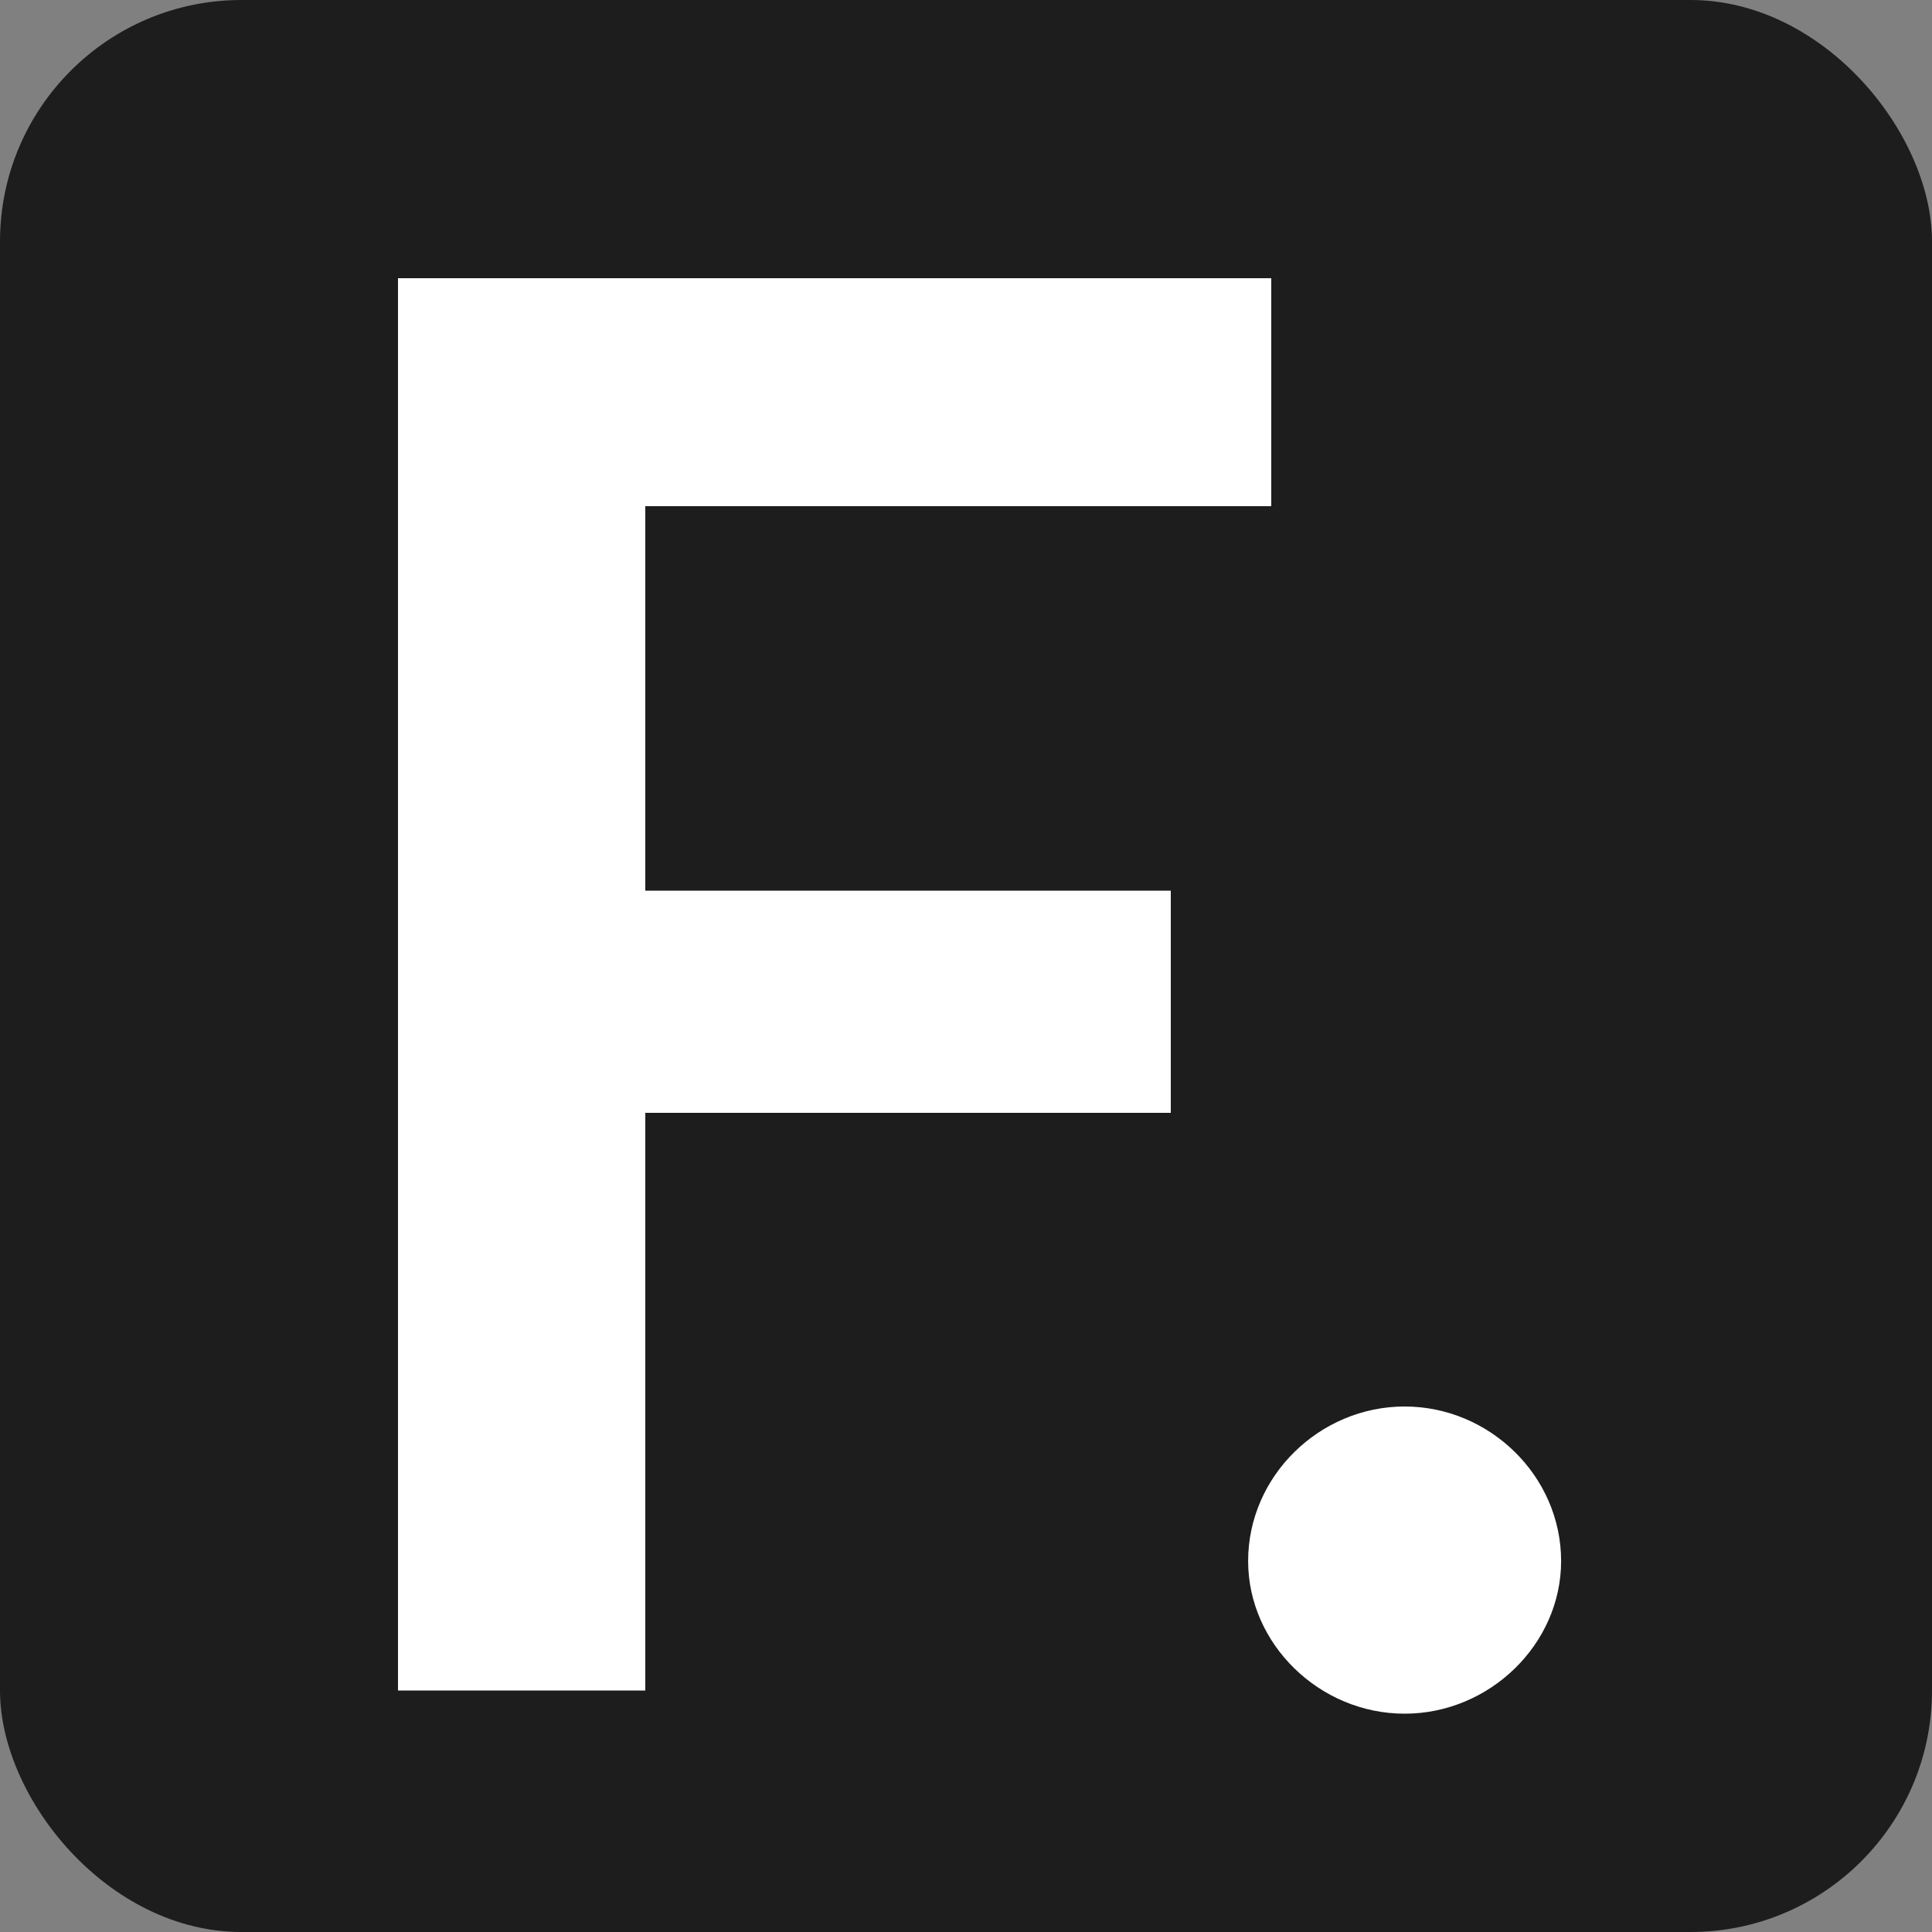
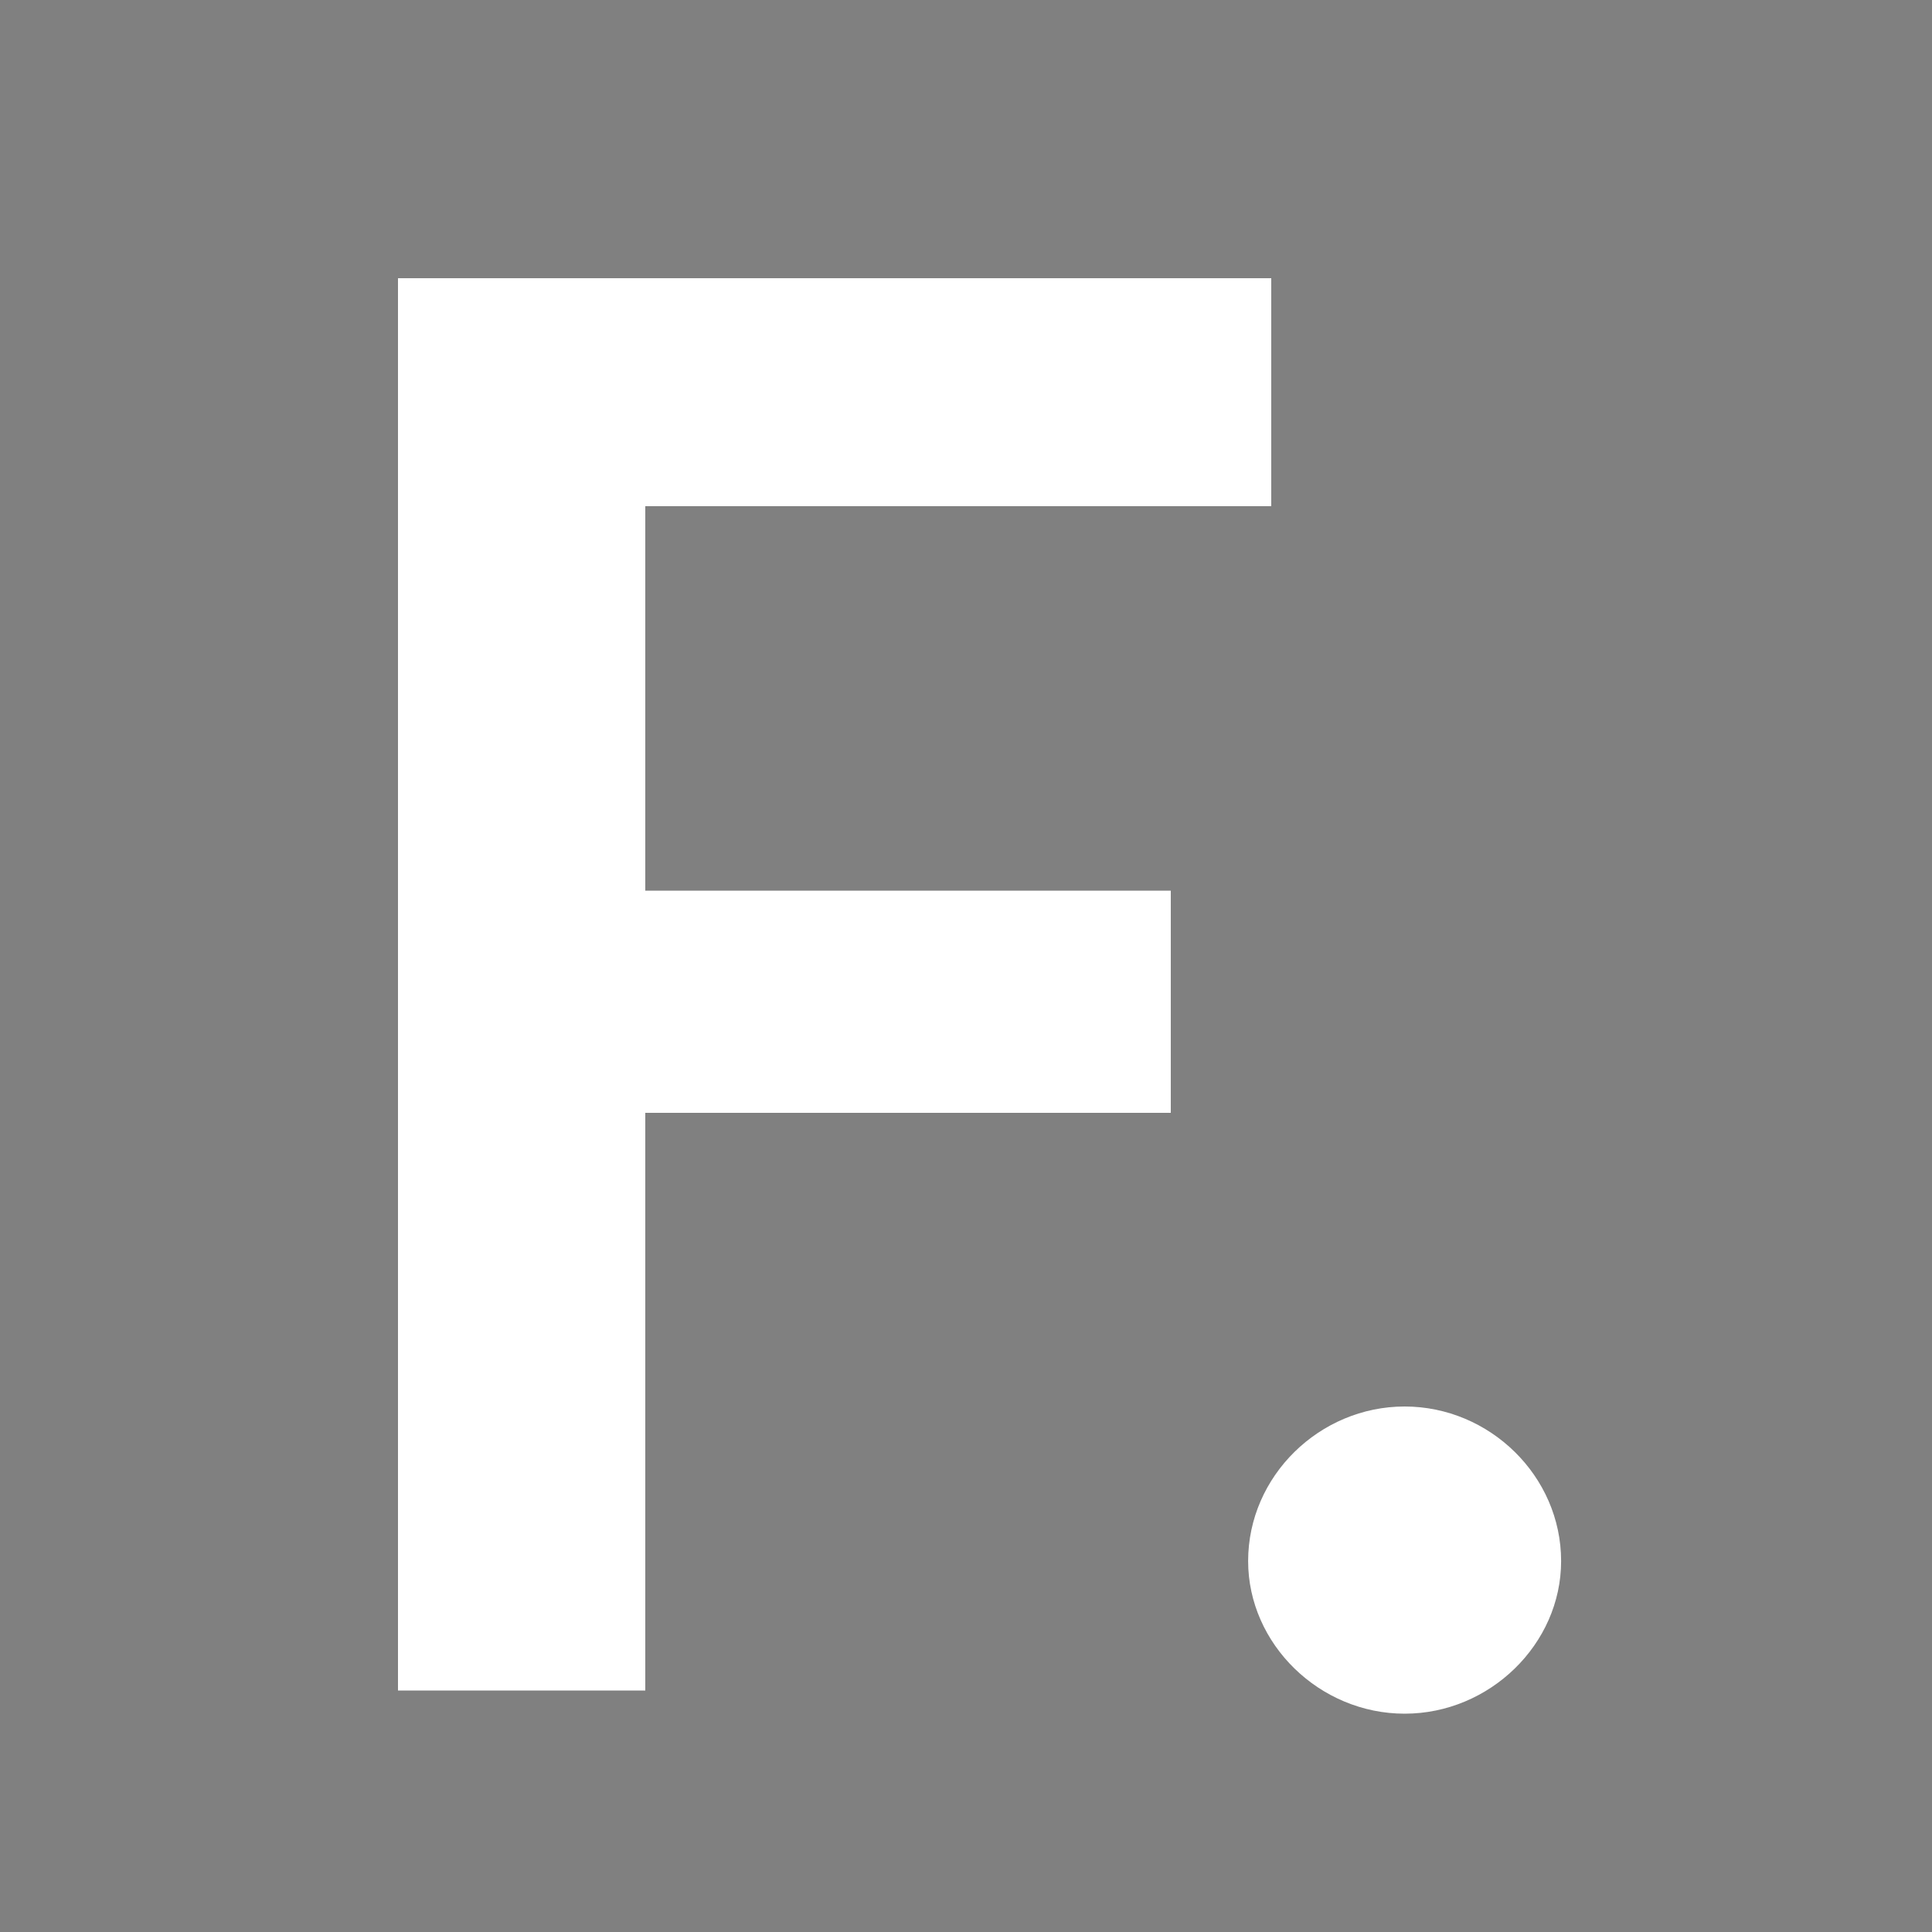
<svg xmlns="http://www.w3.org/2000/svg" width="32" height="32" viewBox="0 0 32 32" fill="none">
  <rect x="0" y="0" width="32" height="32" fill="#808080" stroke="none" />
  <g clip-path="url(#clip0_572_18)">
-     <rect width="32" height="32" rx="4" fill="#1D1D1D" />
    <path d="M19.392 18.432H10.688V28H6.592V4.608H21.056V8.384H10.688V14.752H19.392V18.432ZM23.265 28.384C21.857 28.384 20.673 27.232 20.673 25.856C20.673 24.448 21.857 23.296 23.265 23.296C24.673 23.296 25.857 24.448 25.857 25.856C25.857 27.232 24.673 28.384 23.265 28.384Z" fill="white" />
  </g>
  <defs>
    <clipPath id="clip0_572_18">
      <rect width="32" height="32" rx="4" fill="white" />
    </clipPath>
  </defs>
</svg>